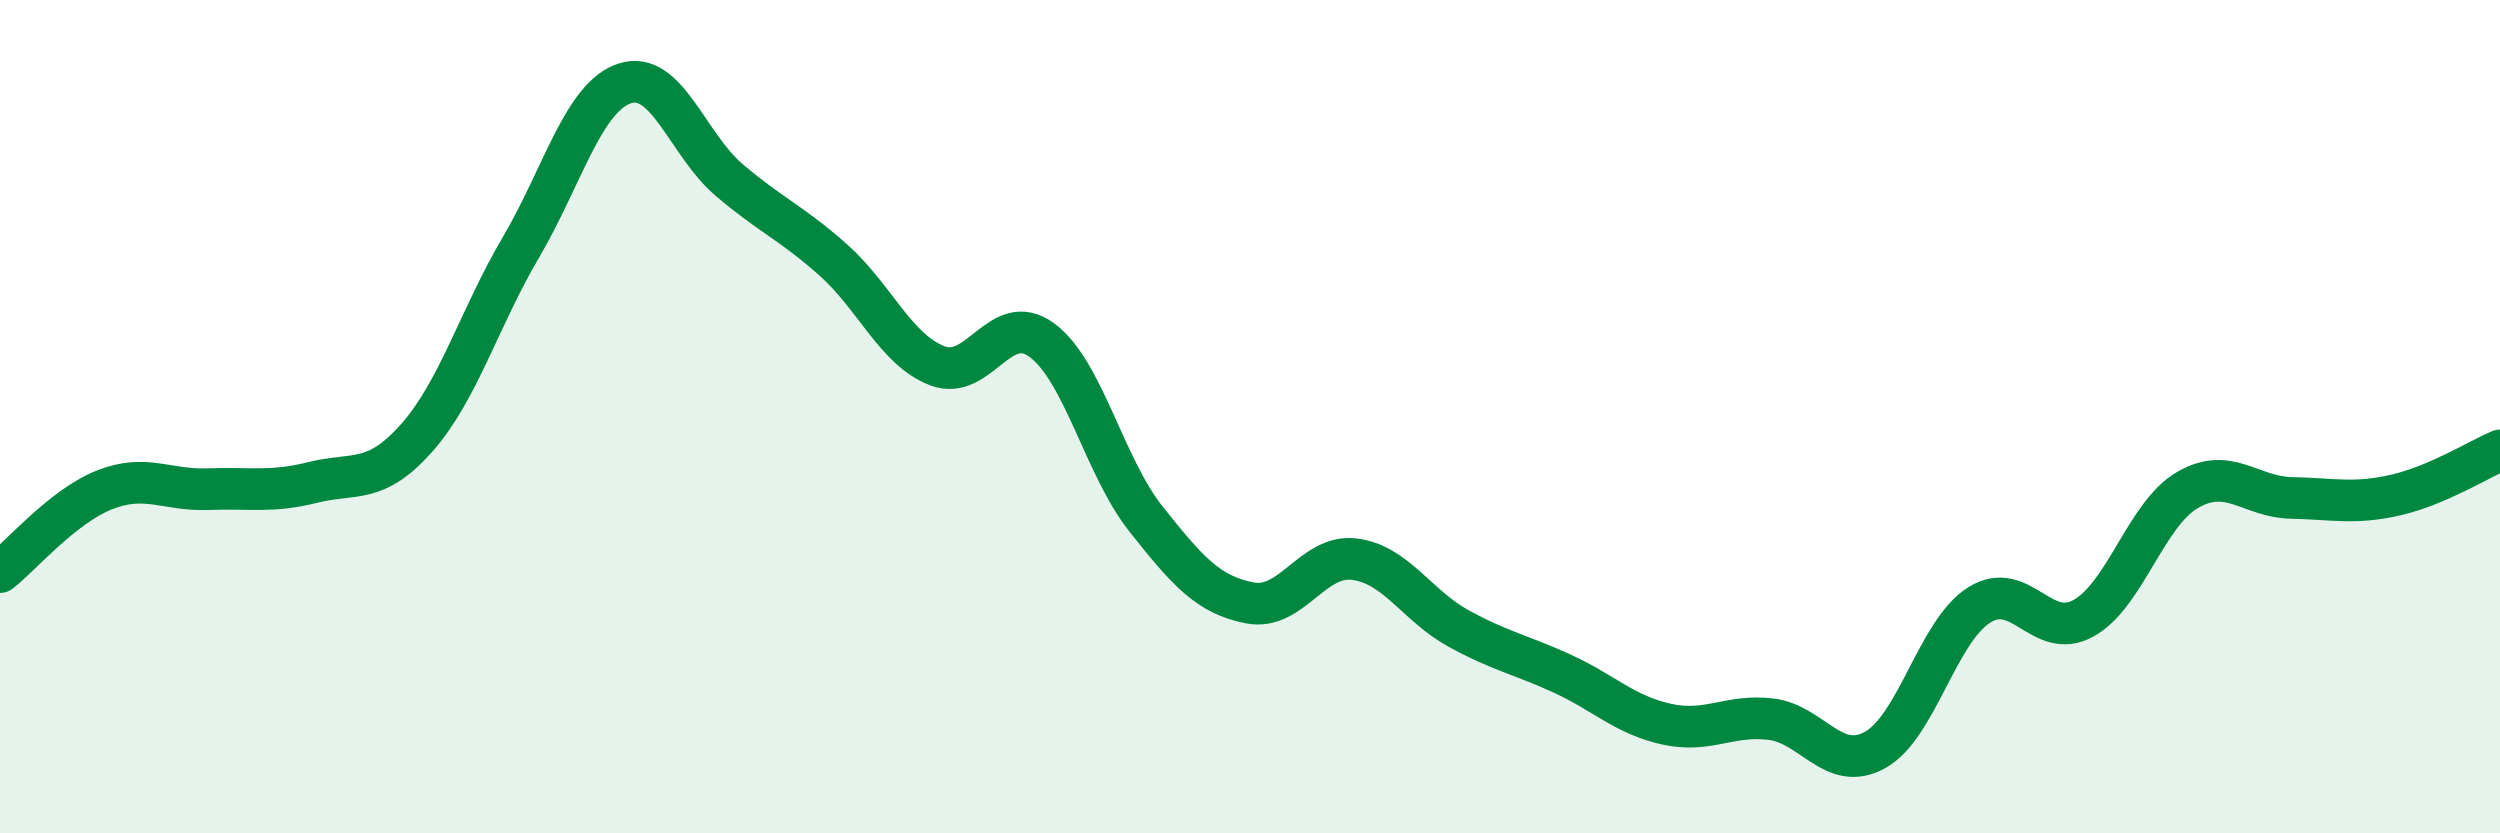
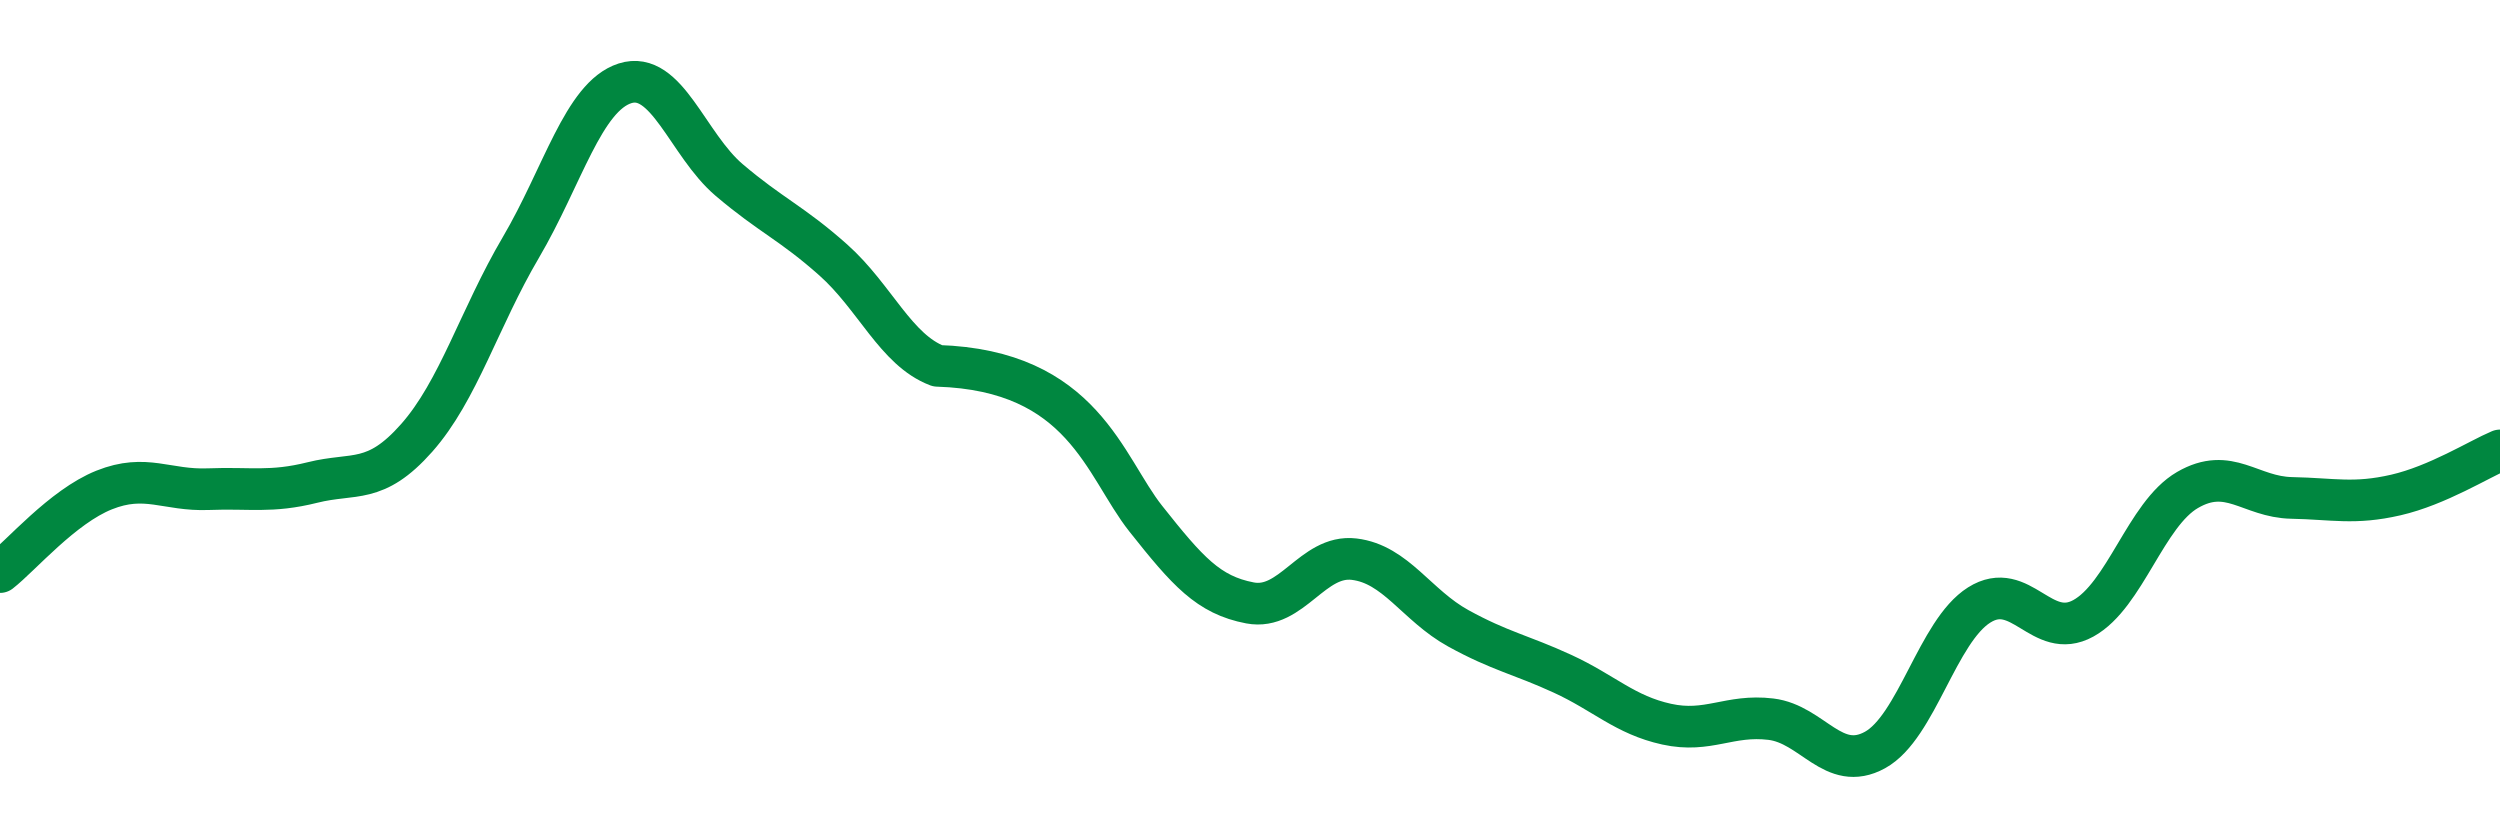
<svg xmlns="http://www.w3.org/2000/svg" width="60" height="20" viewBox="0 0 60 20">
-   <path d="M 0,13.73 C 0.5,13.34 1.5,12.16 2.5,11.76 C 3.5,11.36 4,11.78 5,11.74 C 6,11.7 6.5,11.83 7.5,11.58 C 8.5,11.33 9,11.64 10,10.51 C 11,9.38 11.5,7.64 12.5,5.94 C 13.5,4.24 14,2.32 15,2 C 16,1.68 16.5,3.47 17.5,4.32 C 18.5,5.17 19,5.35 20,6.24 C 21,7.13 21.5,8.4 22.5,8.78 C 23.5,9.16 24,7.43 25,8.16 C 26,8.89 26.5,11.19 27.5,12.45 C 28.5,13.71 29,14.28 30,14.47 C 31,14.66 31.5,13.3 32.5,13.42 C 33.5,13.54 34,14.53 35,15.08 C 36,15.63 36.5,15.71 37.5,16.17 C 38.5,16.63 39,17.16 40,17.38 C 41,17.6 41.5,17.14 42.5,17.26 C 43.5,17.38 44,18.55 45,18 C 46,17.45 46.5,15.15 47.5,14.52 C 48.5,13.89 49,15.39 50,14.84 C 51,14.29 51.5,12.34 52.5,11.76 C 53.5,11.18 54,11.93 55,11.95 C 56,11.97 56.5,12.11 57.5,11.88 C 58.5,11.65 59.5,11.02 60,10.81L60 20L0 20Z" fill="#008740" opacity="0.1" stroke-linecap="round" stroke-linejoin="round" />
-   <path d="M 0,13.73 C 0.5,13.34 1.5,12.16 2.5,11.76 C 3.5,11.36 4,11.78 5,11.74 C 6,11.7 6.5,11.83 7.5,11.58 C 8.5,11.33 9,11.64 10,10.51 C 11,9.38 11.5,7.64 12.5,5.94 C 13.5,4.24 14,2.32 15,2 C 16,1.68 16.5,3.47 17.5,4.32 C 18.5,5.17 19,5.35 20,6.24 C 21,7.13 21.5,8.4 22.5,8.78 C 23.5,9.16 24,7.43 25,8.16 C 26,8.89 26.5,11.19 27.5,12.45 C 28.5,13.71 29,14.28 30,14.47 C 31,14.66 31.5,13.3 32.5,13.42 C 33.5,13.54 34,14.53 35,15.08 C 36,15.63 36.5,15.71 37.5,16.17 C 38.5,16.63 39,17.16 40,17.38 C 41,17.6 41.5,17.14 42.5,17.26 C 43.5,17.38 44,18.55 45,18 C 46,17.45 46.5,15.15 47.5,14.52 C 48.5,13.89 49,15.39 50,14.84 C 51,14.29 51.5,12.34 52.5,11.76 C 53.5,11.18 54,11.93 55,11.95 C 56,11.97 56.5,12.11 57.5,11.88 C 58.5,11.65 59.5,11.02 60,10.81" stroke="#008740" stroke-width="1" fill="none" stroke-linecap="round" stroke-linejoin="round" />
+   <path d="M 0,13.73 C 0.5,13.34 1.5,12.16 2.5,11.76 C 3.5,11.36 4,11.78 5,11.74 C 6,11.7 6.5,11.83 7.5,11.58 C 8.5,11.33 9,11.64 10,10.51 C 11,9.38 11.5,7.64 12.5,5.94 C 13.5,4.24 14,2.32 15,2 C 16,1.68 16.5,3.47 17.5,4.32 C 18.5,5.17 19,5.35 20,6.24 C 21,7.13 21.5,8.4 22.5,8.78 C 26,8.89 26.5,11.19 27.5,12.45 C 28.5,13.71 29,14.28 30,14.47 C 31,14.66 31.5,13.3 32.5,13.42 C 33.5,13.54 34,14.53 35,15.08 C 36,15.63 36.5,15.71 37.5,16.17 C 38.5,16.63 39,17.16 40,17.38 C 41,17.6 41.5,17.14 42.5,17.26 C 43.5,17.38 44,18.55 45,18 C 46,17.45 46.5,15.15 47.5,14.52 C 48.5,13.89 49,15.39 50,14.84 C 51,14.29 51.5,12.34 52.5,11.76 C 53.5,11.18 54,11.93 55,11.95 C 56,11.97 56.5,12.11 57.5,11.88 C 58.5,11.65 59.5,11.02 60,10.81" stroke="#008740" stroke-width="1" fill="none" stroke-linecap="round" stroke-linejoin="round" />
</svg>